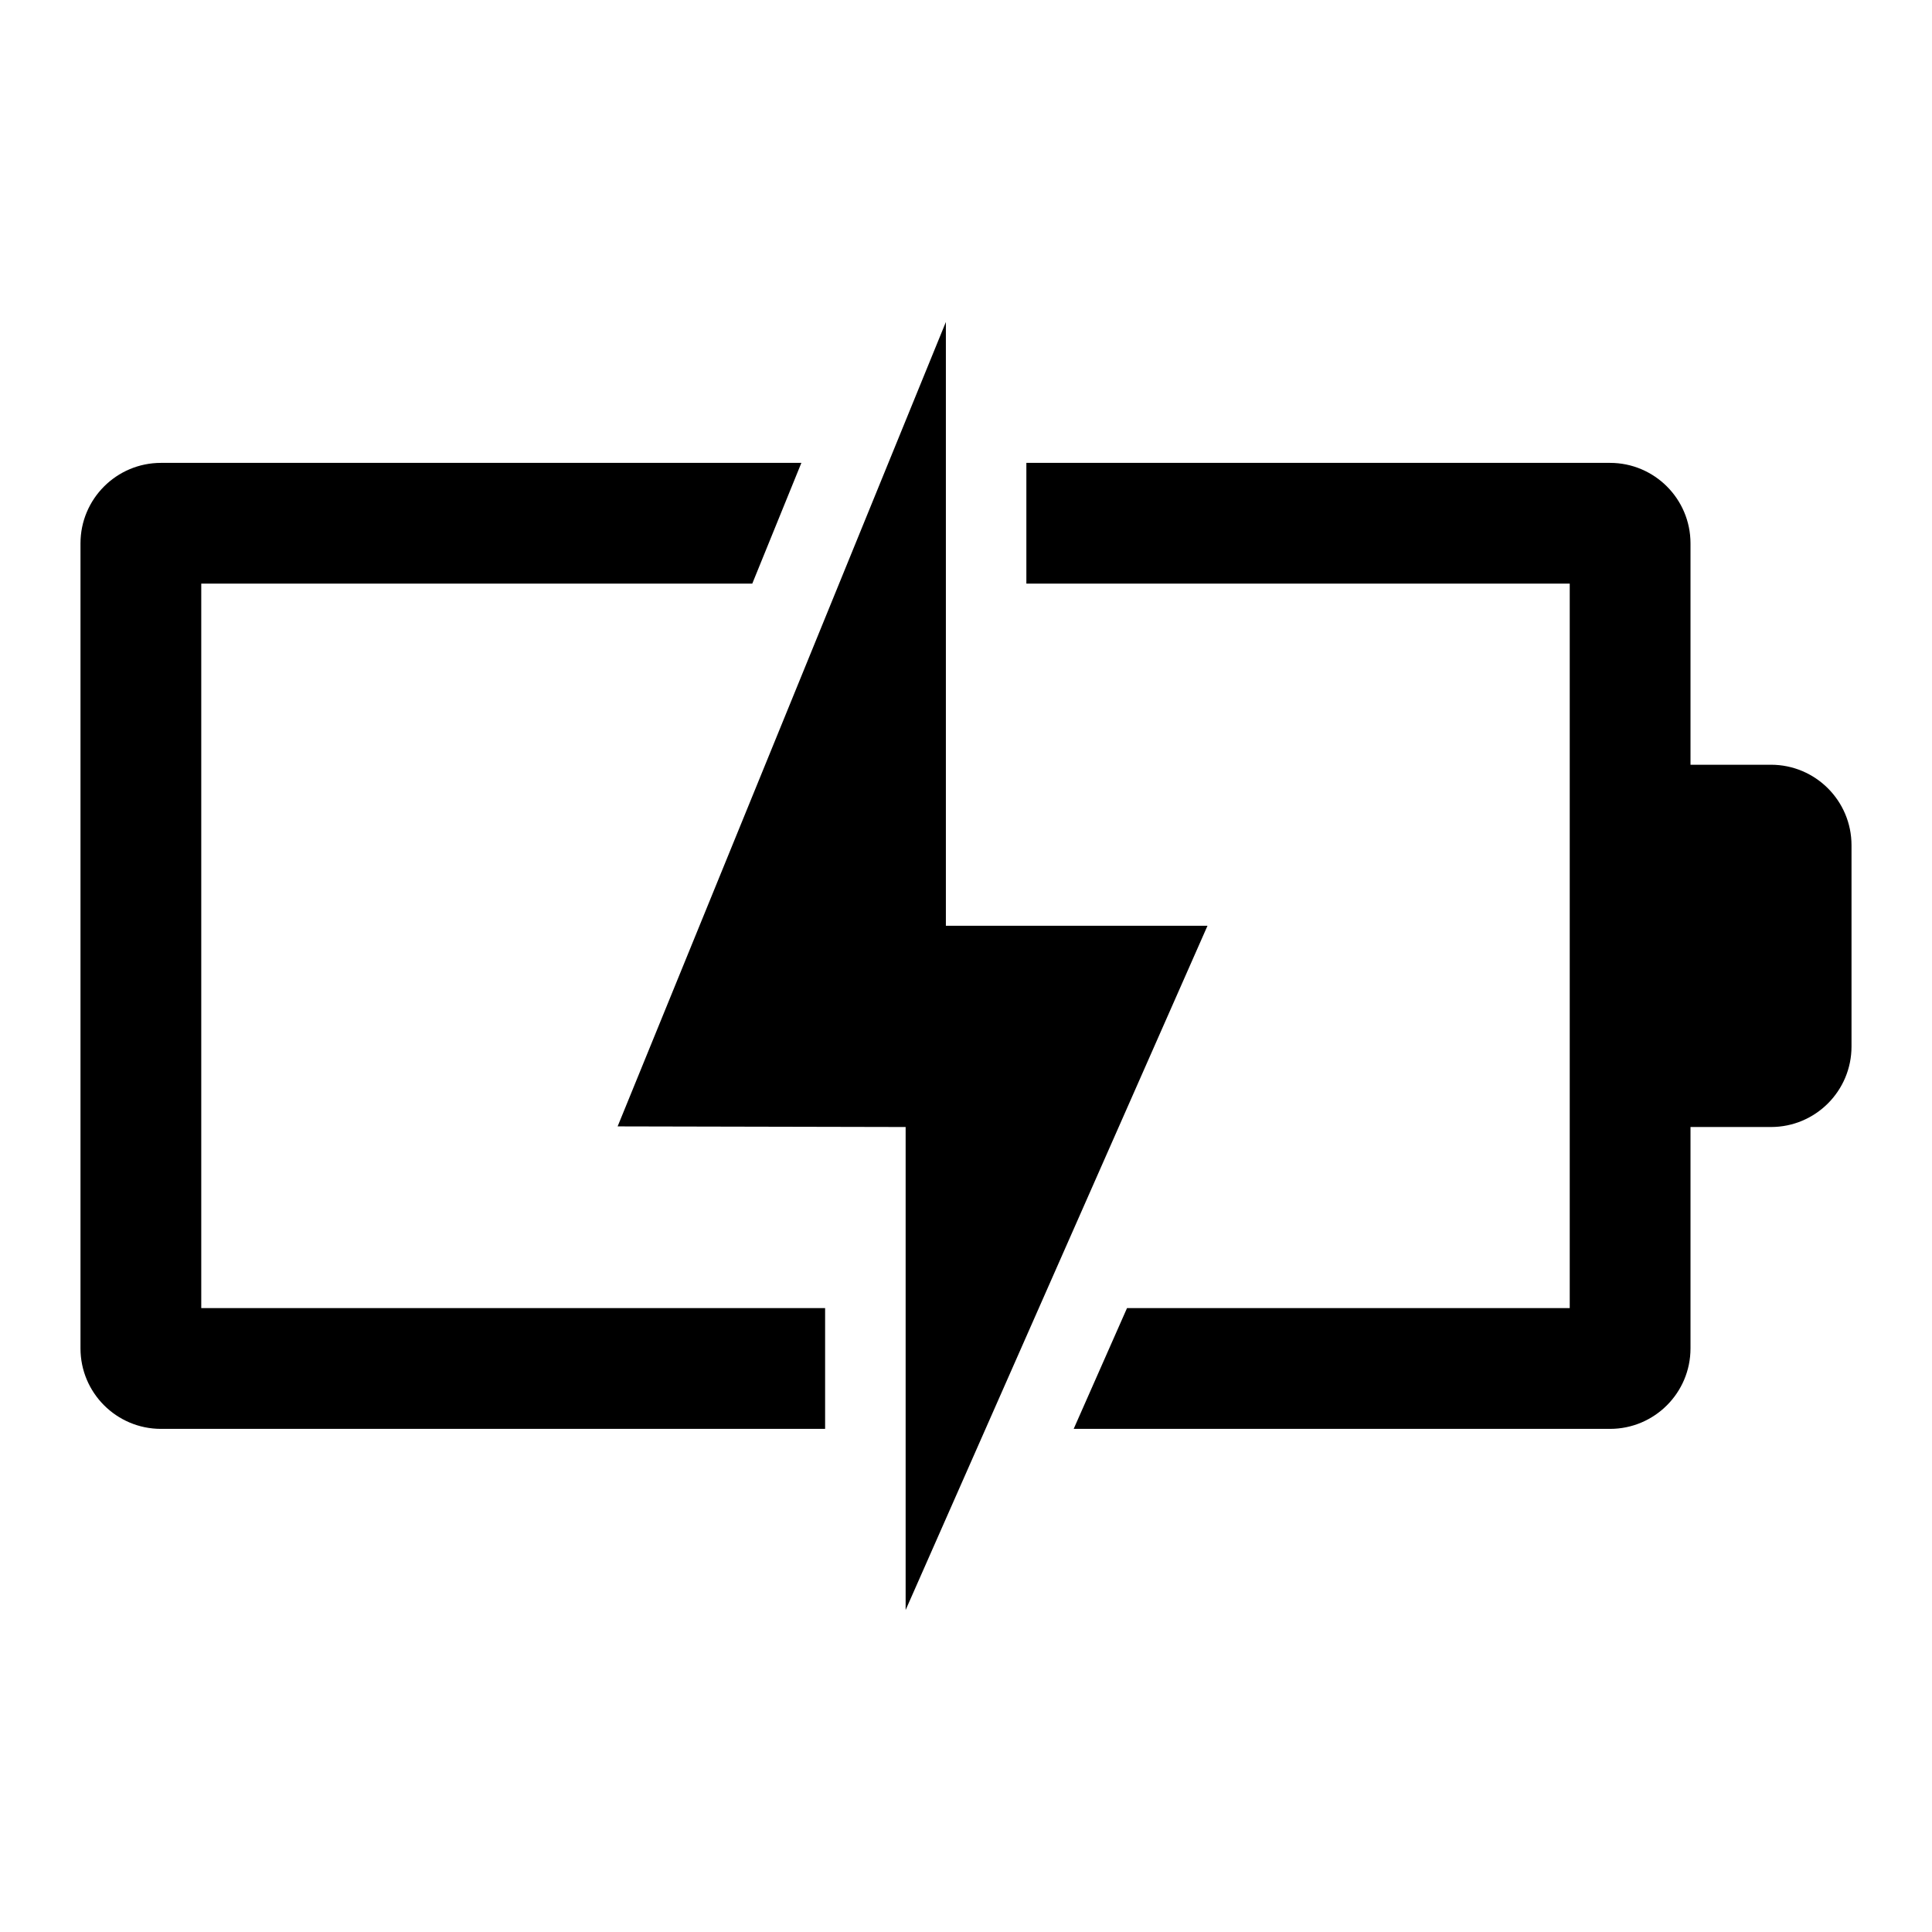
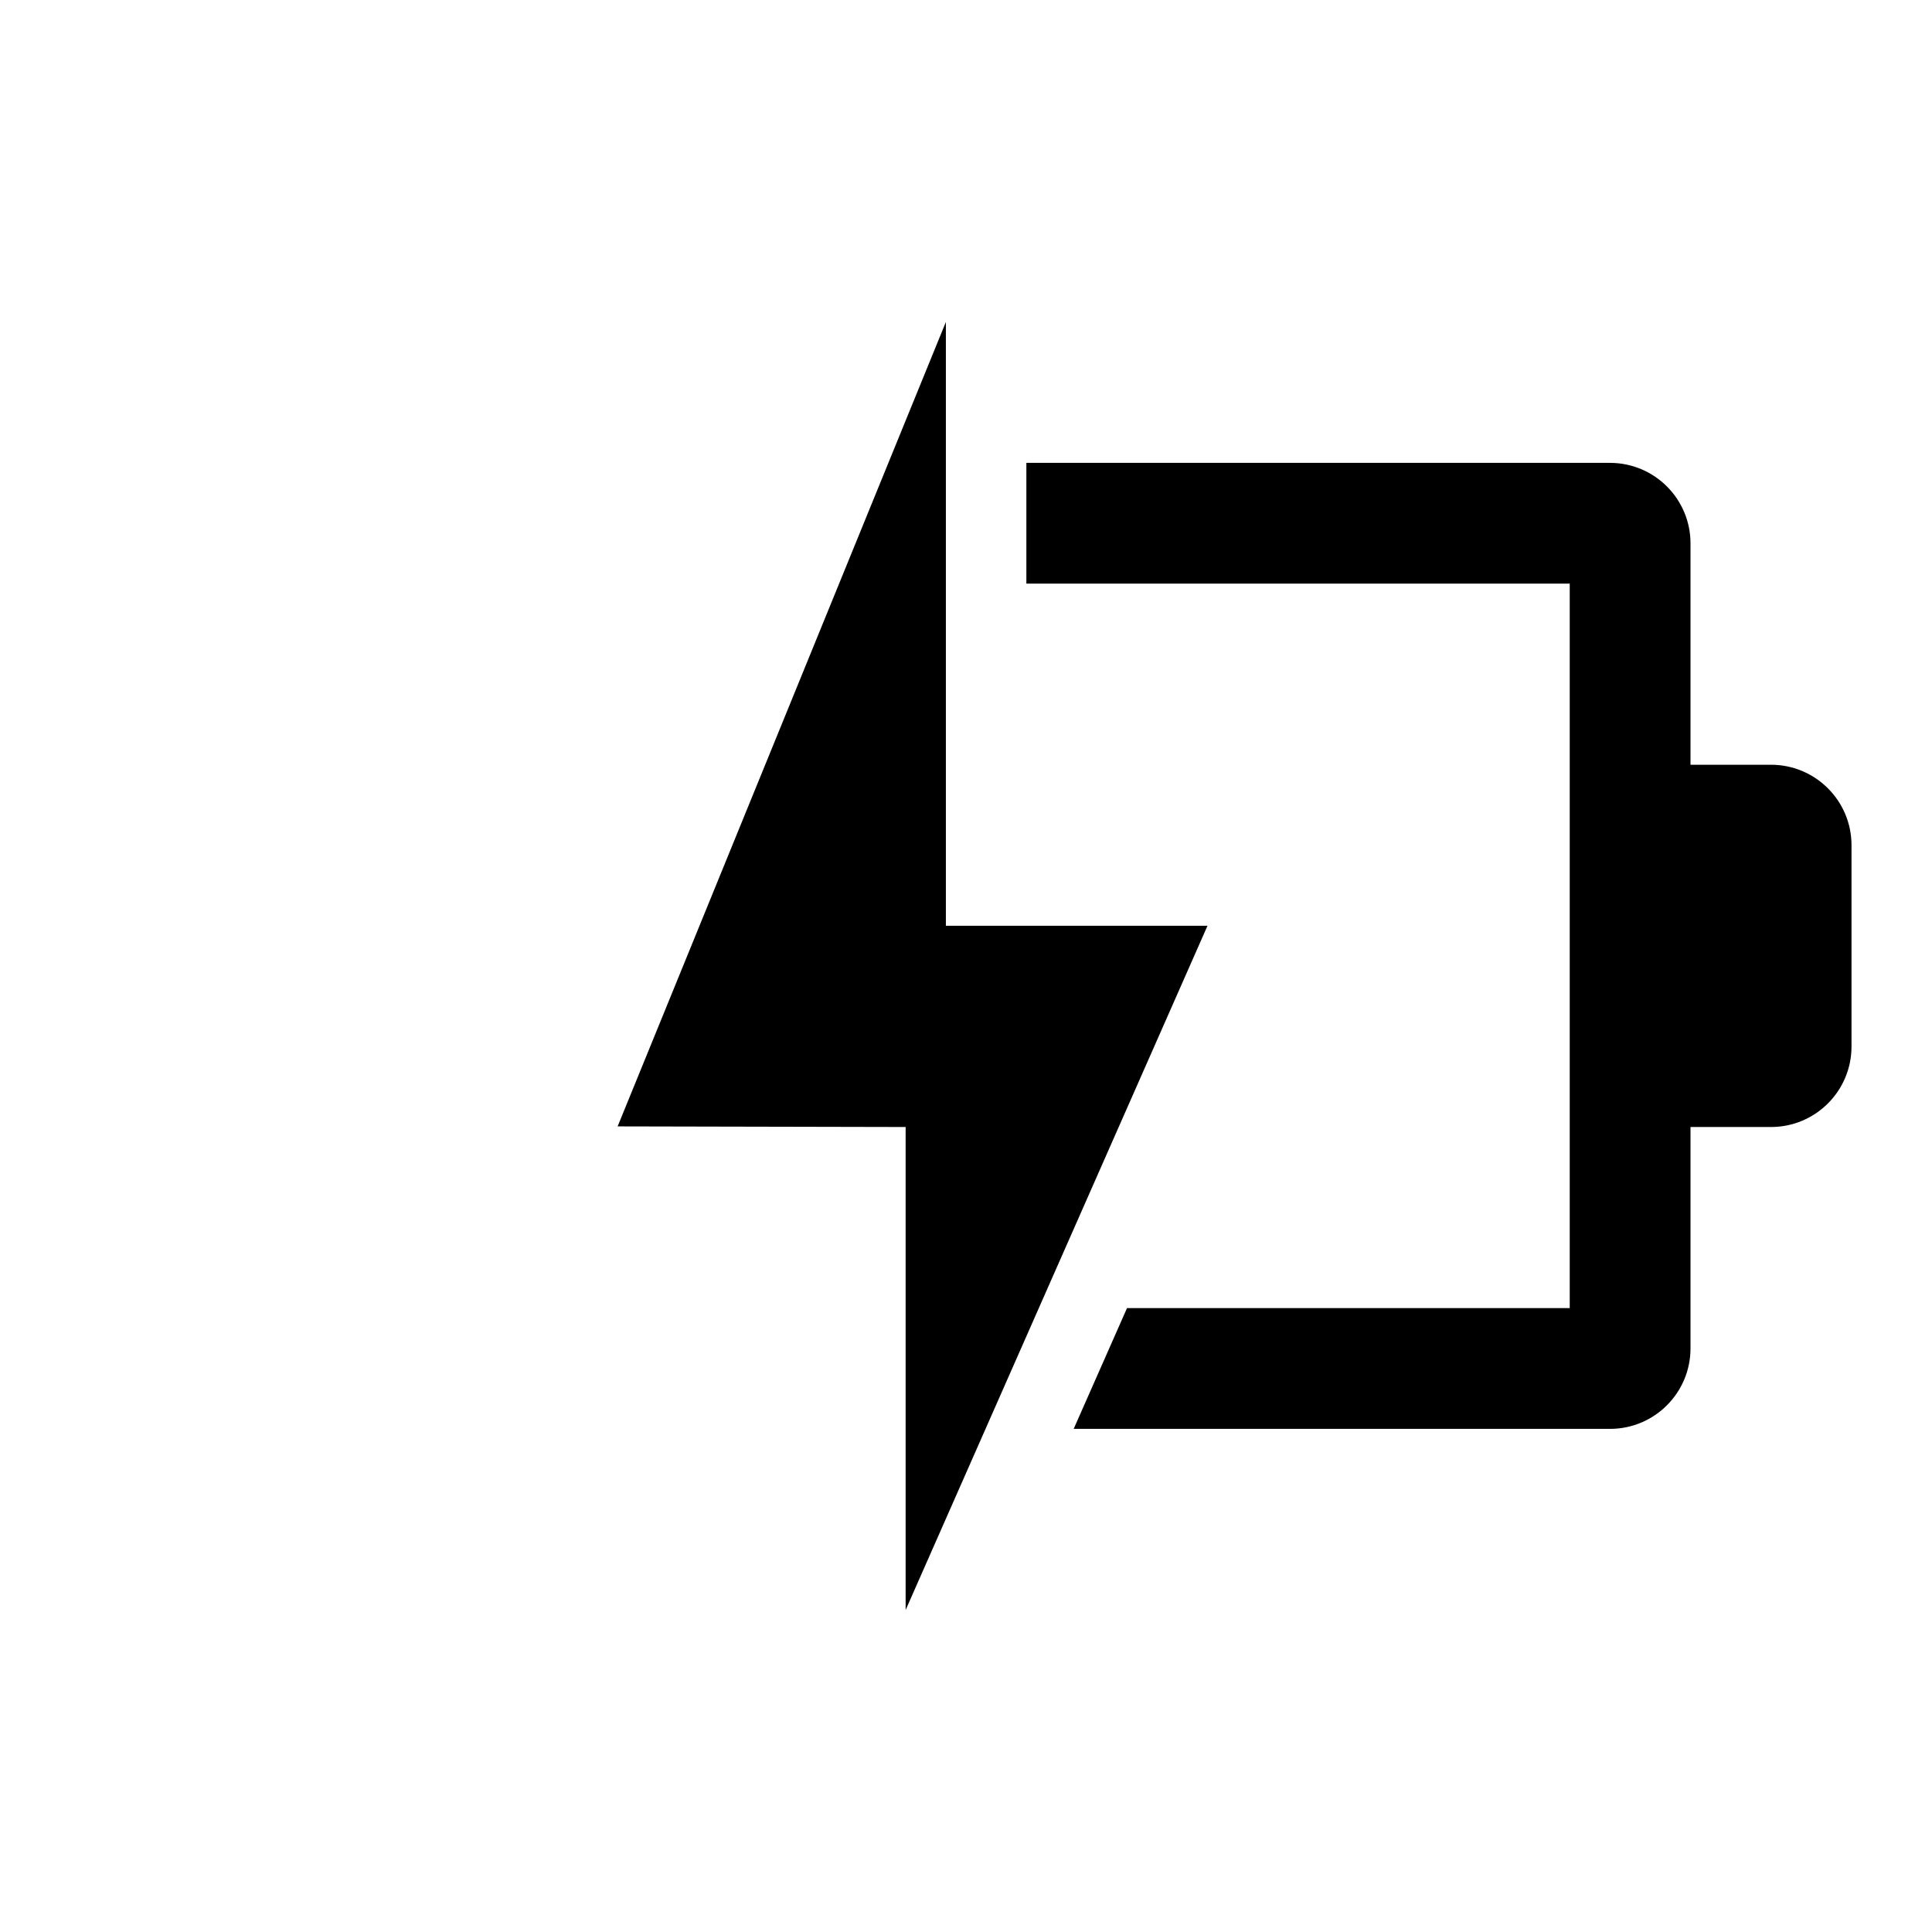
<svg xmlns="http://www.w3.org/2000/svg" width="53" height="53" xml:space="preserve" overflow="hidden">
  <g transform="translate(-66 -244)">
-     <path d="M88.635 279.885 71.521 279.885 71.521 260.01 86.637 260.01 87.984 256.698 70.417 256.698C69.197 256.698 68.208 257.687 68.208 258.906L68.208 280.99C68.208 282.209 69.197 283.198 70.417 283.198L88.635 283.198Z" />
    <path d="M114.583 264.979 112.375 264.979 112.375 258.906C112.375 257.687 111.386 256.698 110.167 256.698L94.156 256.698 94.156 260.01 109.062 260.01 109.062 279.885 96.917 279.885 95.454 283.198 110.167 283.198C111.386 283.198 112.375 282.209 112.375 280.99L112.375 274.917 114.583 274.917C115.803 274.917 116.792 273.928 116.792 272.708L116.792 267.188C116.792 265.968 115.803 264.979 114.583 264.979Z" />
    <path d="M91.948 269.396 91.948 252.833 82.943 274.9 90.844 274.917 90.844 288.167 99.125 269.396 91.948 269.396Z" />
  </g>
</svg>